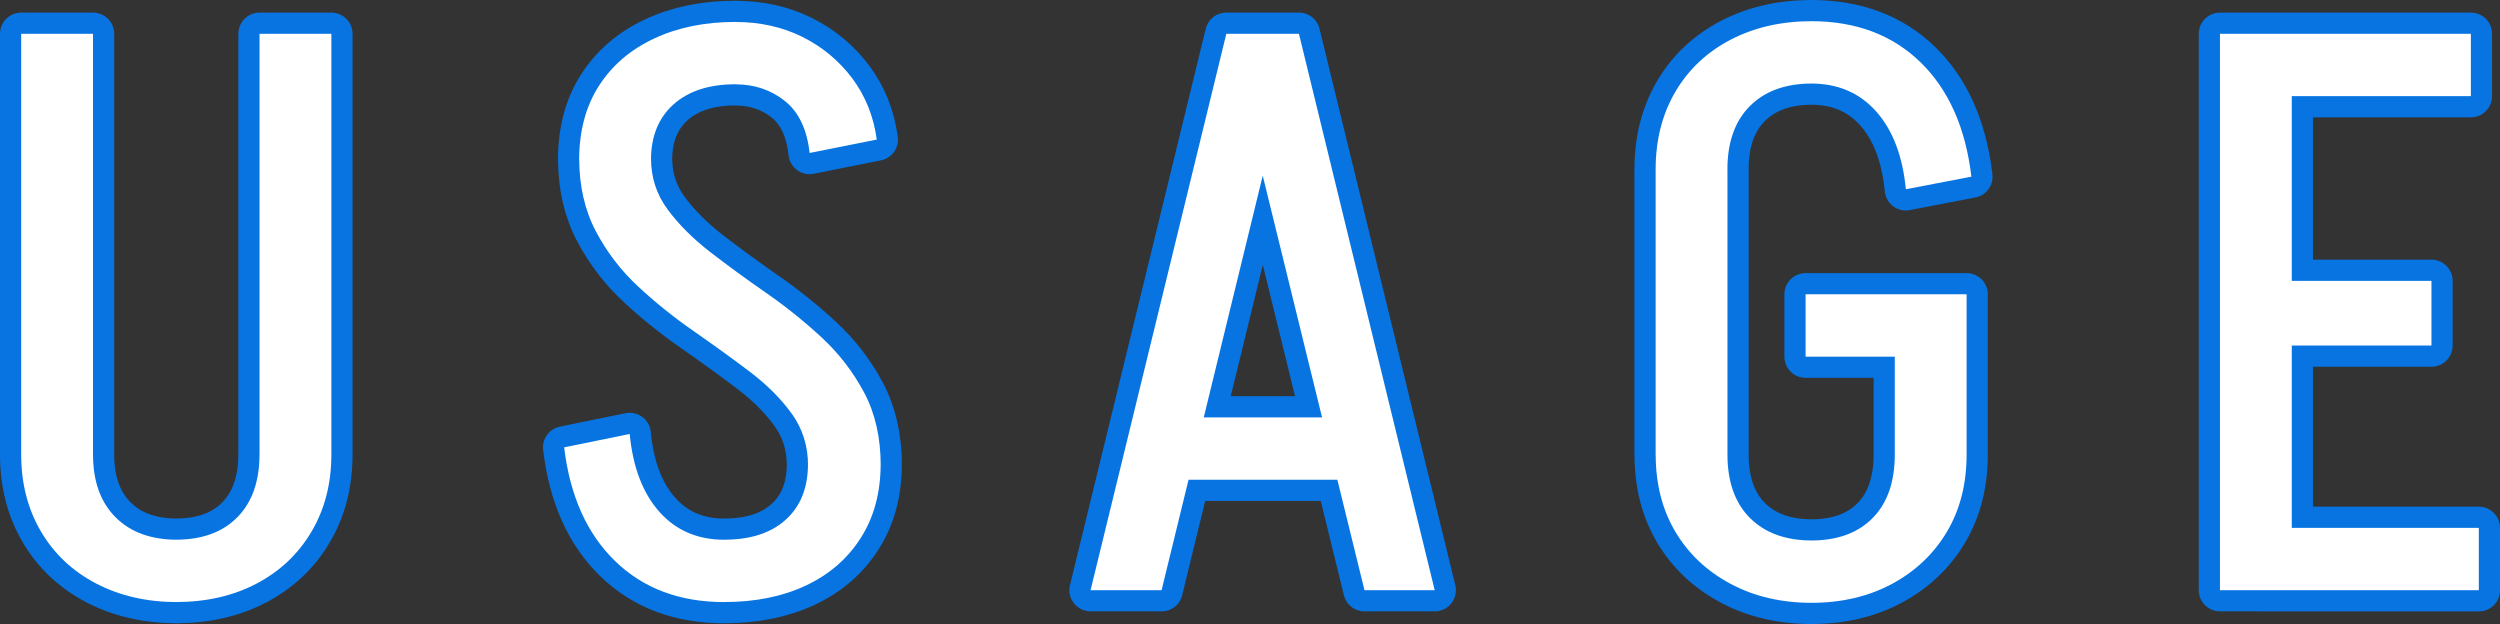
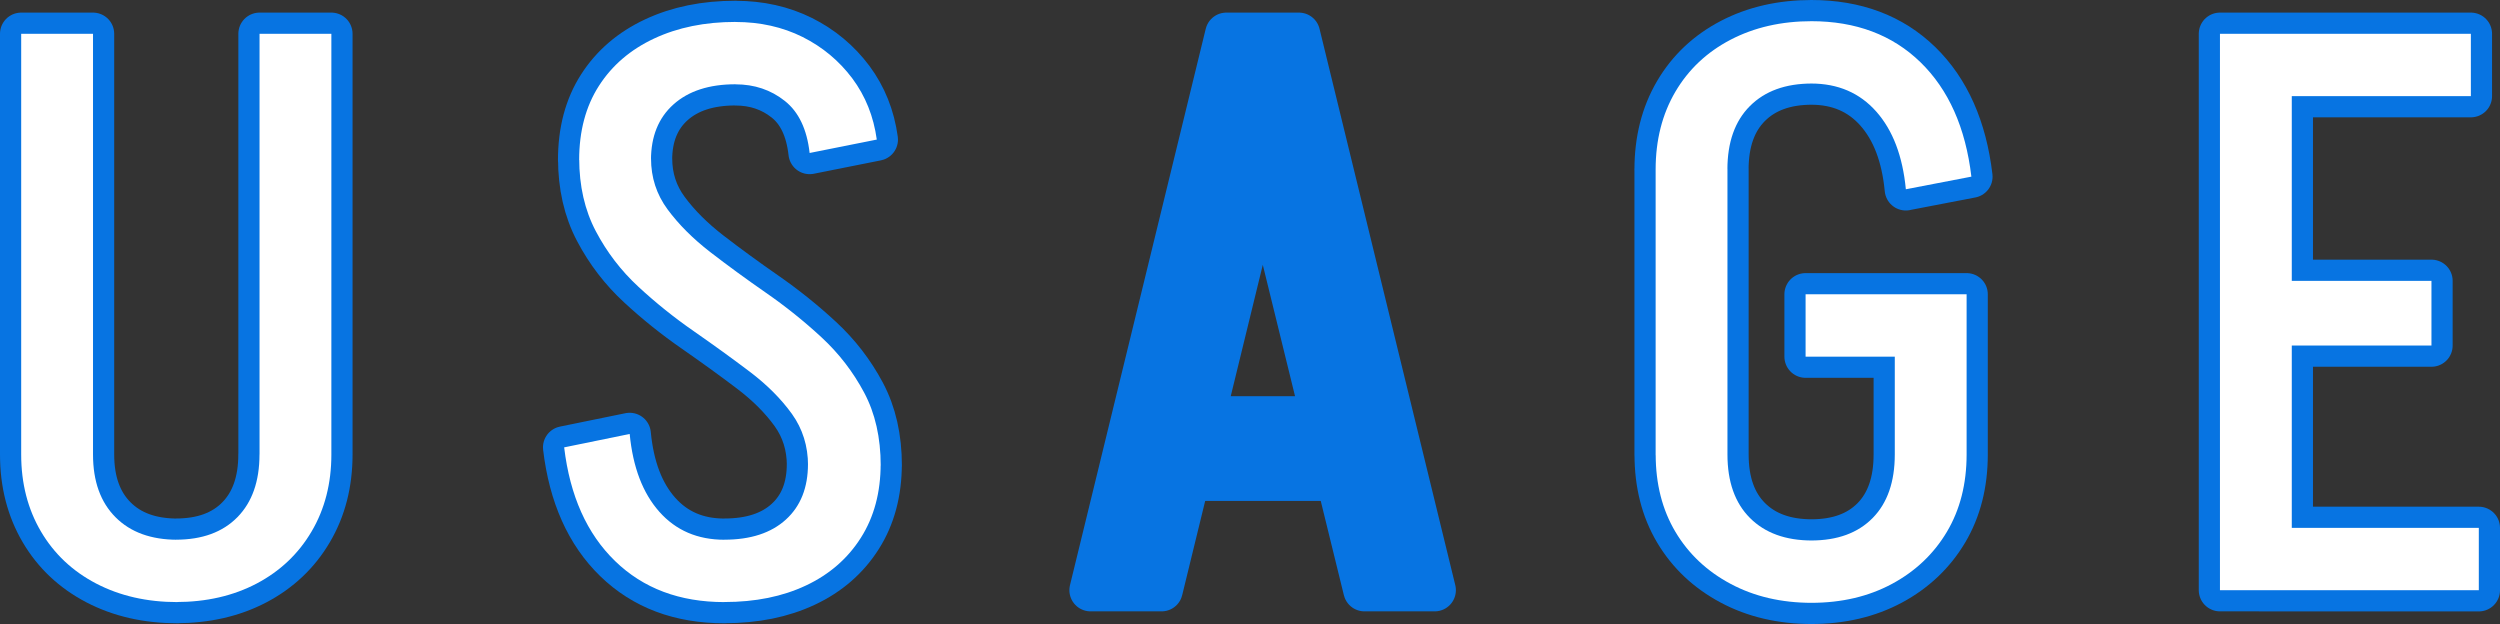
<svg xmlns="http://www.w3.org/2000/svg" id="_レイヤー_2" viewBox="0 0 471.98 117.81">
  <rect x="0" y="0" width="471.98" height="117.81" fill="#333333" stroke="none" />
  <defs>
    <style>.cls-1{fill:none;stroke:#0774e2;stroke-linecap:round;stroke-linejoin:round;stroke-width:8px;}.cls-2{fill:#fff;}.cls-3{fill:#0774e2;}</style>
  </defs>
  <g id="_レイヤー_2-2">
    <g id="contents">
      <path class="cls-3" d="M4,85.95V6.38h13.56v79.57H4ZM4,85.8h13.56c0,5.07,1.42,9.01,4.25,11.85,2.83,2.84,6.73,4.25,11.7,4.25v11.77c-5.76,0-10.88-1.17-15.35-3.5s-7.95-5.61-10.43-9.83c-2.48-4.22-3.73-9.06-3.73-14.53h0ZM62.56,85.8c0,5.46-1.24,10.31-3.73,14.53-2.48,4.22-5.94,7.5-10.36,9.83-4.42,2.33-9.51,3.5-15.27,3.5v-11.77c4.97,0,8.84-1.42,11.62-4.25s4.17-6.78,4.17-11.85h13.57ZM49,85.95V6.38h13.56v79.57h-13.56Z" />
      <path class="cls-3" d="M118.88,81.93c.6,6.26,2.46,11.15,5.59,14.68,3.13,3.53,7.23,5.29,12.29,5.29v11.77c-8.44,0-15.32-2.58-20.64-7.75-5.32-5.16-8.52-12.32-9.61-21.46l12.37-2.53ZM109.34,30.22c0-5.46,1.24-10.13,3.73-14.01,2.48-3.87,5.96-6.85,10.43-8.94,4.47-2.09,9.58-3.13,15.35-3.13v11.77c-4.97,0-8.87,1.27-11.7,3.8-2.83,2.53-4.25,6.04-4.25,10.5h-13.56ZM152.55,87.89c0-3.67-1.02-6.93-3.05-9.76-2.04-2.83-4.69-5.49-7.97-7.97-3.28-2.48-6.78-5.01-10.5-7.6-3.73-2.58-7.23-5.39-10.5-8.42-3.28-3.03-5.96-6.53-8.05-10.5-2.09-3.97-3.13-8.54-3.13-13.71h13.56c0,3.58,1.04,6.78,3.13,9.61s4.77,5.51,8.05,8.05c3.28,2.53,6.78,5.09,10.5,7.67s7.23,5.39,10.5,8.42c3.28,3.03,5.96,6.51,8.05,10.43s3.13,8.52,3.13,13.78h-13.72ZM166.26,87.59c0,5.36-1.24,10.01-3.73,13.93-2.48,3.92-5.94,6.93-10.36,9.01-4.42,2.09-9.56,3.13-15.42,3.13v-11.77c4.97,0,8.84-1.27,11.62-3.8,2.78-2.53,4.17-6.03,4.17-10.5h13.72ZM152.85,28.88c-.5-4.47-2.06-7.75-4.69-9.83-2.63-2.09-5.74-3.13-9.31-3.13V4.15c4.67,0,8.89.95,12.67,2.83,3.77,1.89,6.9,4.5,9.39,7.82,2.48,3.33,4.02,7.18,4.62,11.55l-12.67,2.53h0Z" />
      <path class="cls-3" d="M244.93,6.38l-25.63,105.04h-13.41L231.52,6.38h13.41,0ZM220.94,90.57v-11.77h38.14v11.77s-38.14,0-38.14,0ZM245.23,6.38l25.63,105.04h-13.26L231.82,6.38h13.41,0Z" />
      <path class="cls-3" d="M312.57,32.01c0-5.56,1.24-10.45,3.72-14.68,2.48-4.22,5.96-7.5,10.43-9.83s9.58-3.5,15.35-3.5v11.77c-4.97,0-8.87,1.42-11.7,4.25s-4.25,6.83-4.25,11.99h-13.56.01ZM312.57,85.95V31.86h13.56v54.09h-13.56ZM312.57,85.8h13.56c0,5.17,1.42,9.16,4.25,11.99s6.73,4.25,11.7,4.25v11.77c-5.76,0-10.88-1.19-15.35-3.58-4.47-2.38-7.95-5.66-10.43-9.83-2.48-4.17-3.72-9.04-3.72-14.6h-.01ZM340.88,67.33v-11.77h30.4v11.77h-30.4ZM359.81,35.74c-.6-6.26-2.46-11.15-5.59-14.68-3.13-3.53-7.23-5.29-12.29-5.29V4c8.44,0,15.32,2.58,20.64,7.75,5.31,5.17,8.52,12.37,9.61,21.6l-12.37,2.38h0ZM371.28,85.8c0,5.56-1.24,10.43-3.72,14.6s-5.94,7.45-10.36,9.83c-4.42,2.38-9.51,3.58-15.27,3.58v-11.77c4.97,0,8.84-1.42,11.62-4.25s4.17-6.83,4.17-11.99h13.56,0ZM357.72,85.95v-29.95h13.56v29.95h-13.56Z" />
      <path class="cls-3" d="M419.11,6.38h13.56v105.04h-13.56V6.38ZM426.71,111.43v-11.77h41.27v11.77s-41.27,0-41.27,0ZM428.19,6.38h38.29v11.77h-38.29V6.38ZM428.94,65.24v-12.22h30.1v12.22h-30.1Z" />
      <path class="cls-1" d="M4,85.95V6.38h13.56v79.57H4ZM4,85.8h13.56c0,5.07,1.42,9.01,4.25,11.85,2.83,2.84,6.73,4.25,11.7,4.25v11.77c-5.76,0-10.88-1.17-15.35-3.5s-7.95-5.61-10.43-9.83c-2.48-4.22-3.73-9.06-3.73-14.53h0ZM62.56,85.8c0,5.46-1.24,10.31-3.73,14.53-2.48,4.22-5.94,7.5-10.36,9.83-4.42,2.33-9.51,3.5-15.27,3.5v-11.77c4.97,0,8.84-1.42,11.62-4.25s4.17-6.78,4.17-11.85h13.57ZM49,85.95V6.38h13.56v79.57h-13.56Z" />
      <path class="cls-1" d="M118.88,81.93c.6,6.26,2.46,11.15,5.59,14.68,3.13,3.53,7.23,5.29,12.29,5.29v11.77c-8.44,0-15.32-2.58-20.64-7.75-5.32-5.16-8.52-12.32-9.61-21.46l12.37-2.53ZM109.34,30.22c0-5.46,1.24-10.13,3.73-14.01,2.48-3.87,5.96-6.85,10.43-8.94,4.47-2.09,9.58-3.13,15.35-3.13v11.77c-4.97,0-8.87,1.27-11.7,3.8-2.83,2.53-4.25,6.04-4.25,10.5h-13.56ZM152.55,87.89c0-3.67-1.02-6.93-3.05-9.76-2.04-2.83-4.69-5.49-7.97-7.97-3.28-2.48-6.78-5.01-10.5-7.6-3.73-2.58-7.23-5.39-10.5-8.42-3.28-3.03-5.96-6.53-8.05-10.5-2.09-3.97-3.13-8.54-3.13-13.71h13.56c0,3.58,1.04,6.78,3.13,9.61s4.77,5.51,8.05,8.05c3.28,2.53,6.78,5.09,10.5,7.67s7.23,5.39,10.5,8.42c3.28,3.03,5.96,6.51,8.05,10.43s3.13,8.52,3.13,13.78h-13.72ZM166.26,87.59c0,5.36-1.24,10.01-3.73,13.93-2.48,3.92-5.94,6.93-10.36,9.01-4.42,2.09-9.56,3.13-15.42,3.13v-11.77c4.97,0,8.84-1.27,11.62-3.8,2.78-2.53,4.17-6.03,4.17-10.5h13.72ZM152.85,28.88c-.5-4.47-2.06-7.75-4.69-9.83-2.63-2.09-5.74-3.13-9.31-3.13V4.15c4.67,0,8.89.95,12.67,2.83,3.77,1.89,6.9,4.5,9.39,7.82,2.48,3.33,4.02,7.18,4.62,11.55l-12.67,2.53h0Z" />
      <path class="cls-1" d="M244.93,6.38l-25.63,105.04h-13.41L231.52,6.38h13.41,0ZM220.94,90.57v-11.77h38.14v11.77s-38.14,0-38.14,0ZM245.23,6.38l25.63,105.04h-13.26L231.82,6.38h13.41,0Z" />
      <path class="cls-1" d="M312.57,32.01c0-5.56,1.24-10.45,3.72-14.68,2.48-4.22,5.96-7.5,10.43-9.83s9.58-3.5,15.35-3.5v11.77c-4.97,0-8.87,1.42-11.7,4.25s-4.25,6.83-4.25,11.99h-13.56.01ZM312.57,85.95V31.86h13.56v54.09h-13.56ZM312.57,85.8h13.56c0,5.17,1.42,9.16,4.25,11.99s6.73,4.25,11.7,4.25v11.77c-5.76,0-10.88-1.19-15.35-3.58-4.47-2.38-7.95-5.66-10.43-9.83-2.48-4.17-3.72-9.04-3.72-14.6h-.01ZM340.88,67.33v-11.77h30.4v11.77h-30.4ZM359.81,35.74c-.6-6.26-2.46-11.15-5.59-14.68-3.13-3.53-7.23-5.29-12.29-5.29V4c8.44,0,15.32,2.58,20.64,7.75,5.31,5.17,8.52,12.37,9.61,21.6l-12.37,2.38h0ZM371.28,85.8c0,5.56-1.24,10.43-3.72,14.6s-5.94,7.45-10.36,9.83c-4.42,2.38-9.51,3.58-15.27,3.58v-11.77c4.97,0,8.84-1.42,11.62-4.25s4.17-6.83,4.17-11.99h13.56,0ZM357.72,85.95v-29.95h13.56v29.95h-13.56Z" />
      <path class="cls-1" d="M419.11,6.38h13.56v105.04h-13.56V6.38ZM426.71,111.43v-11.77h41.27v11.77s-41.27,0-41.27,0ZM428.19,6.38h38.29v11.77h-38.29V6.38ZM428.94,65.24v-12.22h30.1v12.22h-30.1Z" />
      <path class="cls-2" d="M4,85.95V6.38h13.56v79.57H4ZM4,85.8h13.56c0,5.07,1.42,9.01,4.25,11.85,2.83,2.84,6.73,4.25,11.7,4.25v11.77c-5.76,0-10.88-1.17-15.35-3.5s-7.95-5.61-10.43-9.83c-2.48-4.22-3.73-9.06-3.73-14.53h0ZM62.56,85.8c0,5.46-1.24,10.31-3.73,14.53-2.48,4.22-5.94,7.5-10.36,9.83-4.42,2.33-9.51,3.5-15.27,3.5v-11.77c4.97,0,8.84-1.42,11.62-4.25s4.17-6.78,4.17-11.85h13.57ZM49,85.95V6.38h13.56v79.57h-13.56Z" />
      <path class="cls-2" d="M118.88,81.93c.6,6.26,2.46,11.15,5.59,14.68,3.13,3.53,7.23,5.29,12.29,5.29v11.77c-8.44,0-15.32-2.58-20.64-7.75-5.32-5.16-8.52-12.32-9.61-21.46l12.37-2.53ZM109.34,30.22c0-5.46,1.24-10.13,3.73-14.01,2.48-3.87,5.96-6.85,10.43-8.94,4.47-2.09,9.58-3.13,15.35-3.13v11.77c-4.97,0-8.87,1.27-11.7,3.8-2.83,2.53-4.25,6.04-4.25,10.5h-13.56ZM152.55,87.89c0-3.67-1.02-6.93-3.05-9.76-2.04-2.83-4.69-5.49-7.97-7.97-3.28-2.48-6.78-5.01-10.5-7.6-3.73-2.58-7.23-5.39-10.5-8.42-3.28-3.03-5.96-6.53-8.05-10.5-2.09-3.97-3.13-8.54-3.13-13.71h13.56c0,3.58,1.04,6.78,3.13,9.61s4.77,5.51,8.05,8.05c3.28,2.53,6.78,5.09,10.5,7.67s7.23,5.39,10.5,8.42c3.28,3.03,5.96,6.51,8.05,10.43s3.13,8.52,3.13,13.78h-13.72ZM166.26,87.59c0,5.36-1.24,10.01-3.73,13.93-2.48,3.92-5.94,6.93-10.36,9.01-4.42,2.09-9.56,3.13-15.42,3.13v-11.77c4.97,0,8.84-1.27,11.62-3.8,2.78-2.53,4.17-6.03,4.17-10.5h13.72ZM152.85,28.88c-.5-4.47-2.06-7.75-4.69-9.83-2.63-2.09-5.74-3.13-9.31-3.13V4.15c4.67,0,8.89.95,12.67,2.83,3.77,1.89,6.9,4.5,9.39,7.82,2.48,3.33,4.02,7.18,4.62,11.55l-12.67,2.53h0Z" />
-       <path class="cls-2" d="M244.93,6.38l-25.63,105.04h-13.41L231.52,6.38h13.41,0ZM220.94,90.57v-11.77h38.14v11.77s-38.14,0-38.14,0ZM245.23,6.38l25.63,105.04h-13.26L231.82,6.38h13.41,0Z" />
      <path class="cls-2" d="M312.57,32.01c0-5.56,1.24-10.45,3.72-14.68,2.48-4.22,5.96-7.5,10.43-9.83s9.58-3.5,15.35-3.5v11.77c-4.97,0-8.87,1.42-11.7,4.25s-4.25,6.83-4.25,11.99h-13.56.01ZM312.57,85.95V31.86h13.56v54.09h-13.56ZM312.57,85.8h13.56c0,5.17,1.42,9.16,4.25,11.99s6.73,4.25,11.7,4.25v11.77c-5.76,0-10.88-1.19-15.35-3.58-4.47-2.38-7.95-5.66-10.43-9.83-2.48-4.17-3.72-9.04-3.72-14.6h-.01ZM340.88,67.33v-11.77h30.4v11.77h-30.4ZM359.81,35.74c-.6-6.26-2.46-11.15-5.59-14.68-3.13-3.53-7.23-5.29-12.29-5.29V4c8.44,0,15.32,2.58,20.64,7.75,5.31,5.17,8.52,12.37,9.61,21.6l-12.37,2.38h0ZM371.28,85.8c0,5.56-1.24,10.43-3.72,14.6s-5.94,7.45-10.36,9.83c-4.42,2.38-9.51,3.58-15.27,3.58v-11.77c4.97,0,8.84-1.42,11.62-4.25s4.17-6.83,4.17-11.99h13.56,0ZM357.72,85.95v-29.95h13.56v29.95h-13.56Z" />
      <path class="cls-2" d="M419.11,6.38h13.56v105.04h-13.56V6.38ZM426.71,111.43v-11.77h41.27v11.77s-41.27,0-41.27,0ZM428.19,6.38h38.29v11.77h-38.29V6.38ZM428.94,65.24v-12.22h30.1v12.22h-30.1Z" />
    </g>
  </g>
</svg>